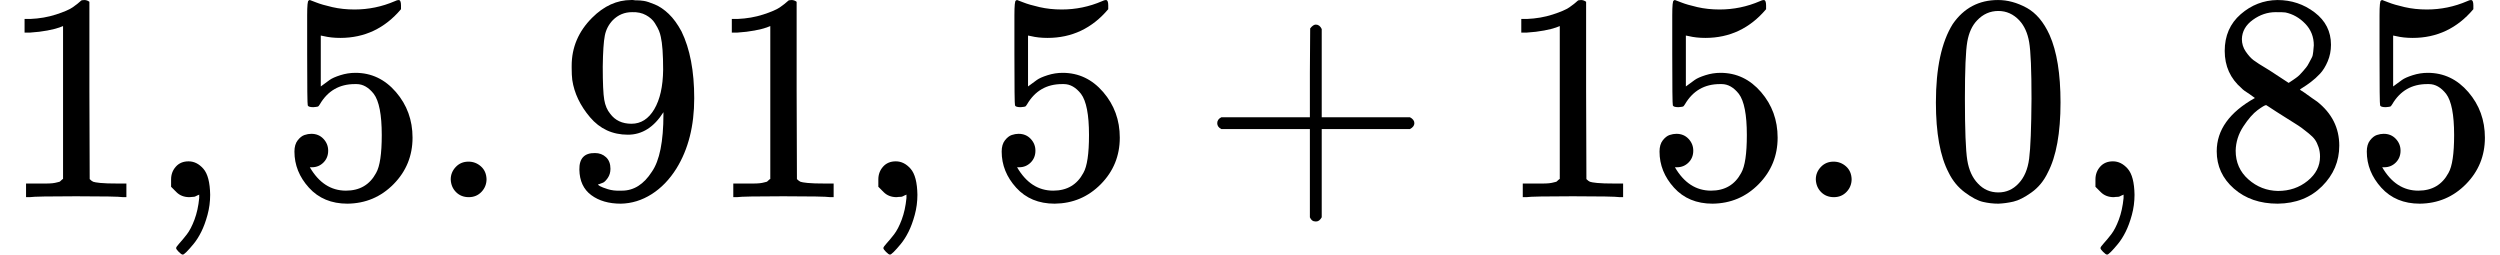
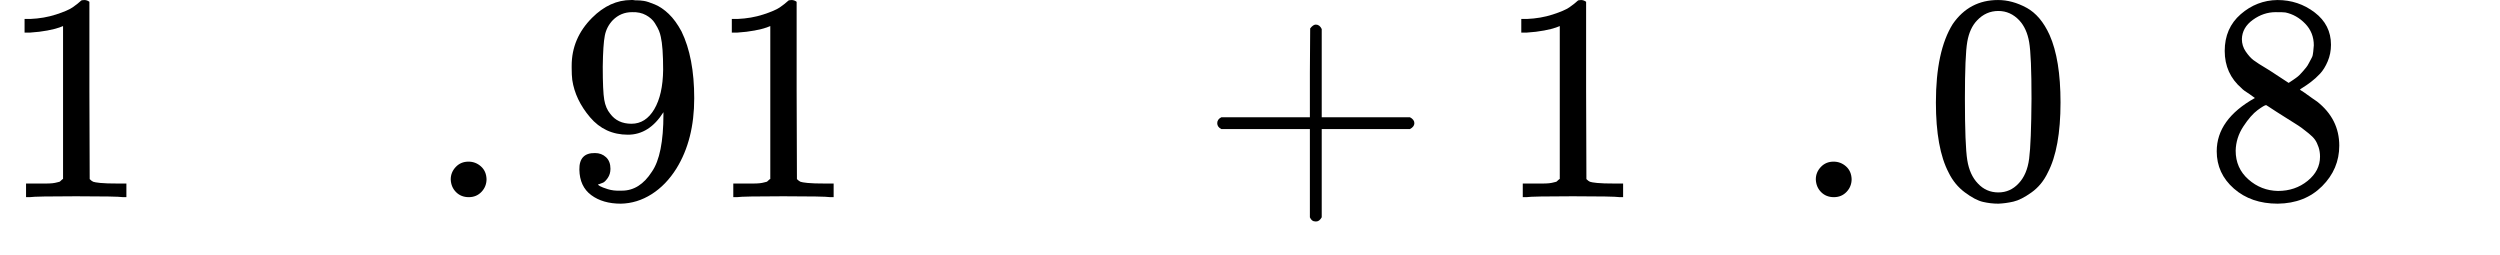
<svg xmlns="http://www.w3.org/2000/svg" xmlns:xlink="http://www.w3.org/1999/xlink" style="vertical-align: -0.439ex;" width="19.108ex" height="1.946ex" role="img" focusable="false" viewBox="0 -666 8445.8 860">
  <defs>
    <path id="MJX-1-TEX-N-31" d="M213 578L200 573Q186 568 160 563T102 556H83V602H102Q149 604 189 617T245 641T273 663Q275 666 285 666Q294 666 302 660V361L303 61Q310 54 315 52T339 48T401 46H427V0H416Q395 3 257 3Q121 3 100 0H88V46H114Q136 46 152 46T177 47T193 50T201 52T207 57T213 61V578Z" />
-     <path id="MJX-1-TEX-N-2C" d="M78 35T78 60T94 103T137 121Q165 121 187 96T210 8Q210 -27 201 -60T180 -117T154 -158T130 -185T117 -194Q113 -194 104 -185T95 -172Q95 -168 106 -156T131 -126T157 -76T173 -3V9L172 8Q170 7 167 6T161 3T152 1T140 0Q113 0 96 17Z" />
-     <path id="MJX-1-TEX-N-35" d="M164 157Q164 133 148 117T109 101H102Q148 22 224 22Q294 22 326 82Q345 115 345 210Q345 313 318 349Q292 382 260 382H254Q176 382 136 314Q132 307 129 306T114 304Q97 304 95 310Q93 314 93 485V614Q93 664 98 664Q100 666 102 666Q103 666 123 658T178 642T253 634Q324 634 389 662Q397 666 402 666Q410 666 410 648V635Q328 538 205 538Q174 538 149 544L139 546V374Q158 388 169 396T205 412T256 420Q337 420 393 355T449 201Q449 109 385 44T229 -22Q148 -22 99 32T50 154Q50 178 61 192T84 210T107 214Q132 214 148 197T164 157Z" />
    <path id="MJX-1-TEX-N-2E" d="M78 60Q78 84 95 102T138 120Q162 120 180 104T199 61Q199 36 182 18T139 0T96 17T78 60Z" />
    <path id="MJX-1-TEX-N-39" d="M352 287Q304 211 232 211Q154 211 104 270T44 396Q42 412 42 436V444Q42 537 111 606Q171 666 243 666Q245 666 249 666T257 665H261Q273 665 286 663T323 651T370 619T413 560Q456 472 456 334Q456 194 396 97Q361 41 312 10T208 -22Q147 -22 108 7T68 93T121 149Q143 149 158 135T173 96Q173 78 164 65T148 49T135 44L131 43Q131 41 138 37T164 27T206 22H212Q272 22 313 86Q352 142 352 280V287ZM244 248Q292 248 321 297T351 430Q351 508 343 542Q341 552 337 562T323 588T293 615T246 625Q208 625 181 598Q160 576 154 546T147 441Q147 358 152 329T172 282Q197 248 244 248Z" />
    <path id="MJX-1-TEX-N-2B" d="M56 237T56 250T70 270H369V420L370 570Q380 583 389 583Q402 583 409 568V270H707Q722 262 722 250T707 230H409V-68Q401 -82 391 -82H389H387Q375 -82 369 -68V230H70Q56 237 56 250Z" />
    <path id="MJX-1-TEX-N-30" d="M96 585Q152 666 249 666Q297 666 345 640T423 548Q460 465 460 320Q460 165 417 83Q397 41 362 16T301 -15T250 -22Q224 -22 198 -16T137 16T82 83Q39 165 39 320Q39 494 96 585ZM321 597Q291 629 250 629Q208 629 178 597Q153 571 145 525T137 333Q137 175 145 125T181 46Q209 16 250 16Q290 16 318 46Q347 76 354 130T362 333Q362 478 354 524T321 597Z" />
    <path id="MJX-1-TEX-N-38" d="M70 417T70 494T124 618T248 666Q319 666 374 624T429 515Q429 485 418 459T392 417T361 389T335 371T324 363L338 354Q352 344 366 334T382 323Q457 264 457 174Q457 95 399 37T249 -22Q159 -22 101 29T43 155Q43 263 172 335L154 348Q133 361 127 368Q70 417 70 494ZM286 386L292 390Q298 394 301 396T311 403T323 413T334 425T345 438T355 454T364 471T369 491T371 513Q371 556 342 586T275 624Q268 625 242 625Q201 625 165 599T128 534Q128 511 141 492T167 463T217 431Q224 426 228 424L286 386ZM250 21Q308 21 350 55T392 137Q392 154 387 169T375 194T353 216T330 234T301 253T274 270Q260 279 244 289T218 306L210 311Q204 311 181 294T133 239T107 157Q107 98 150 60T250 21Z" />
  </defs>
  <g stroke="currentColor" fill="currentColor" stroke-width="0" transform="scale(1,-1)">
    <g data-mml-node="math">
      <g data-mml-node="mn">
        <use data-c="31" xlink:href="#MJX-1-TEX-N-31" />
      </g>
      <g data-mml-node="mo" transform="translate(500,0)">
        <use data-c="2C" xlink:href="#MJX-1-TEX-N-2C" />
      </g>
      <g data-mml-node="mn" transform="translate(944.7,0)">
        <use data-c="35" xlink:href="#MJX-1-TEX-N-35" />
      </g>
      <g data-mml-node="mo" transform="translate(1444.7,0)">
        <use data-c="2E" xlink:href="#MJX-1-TEX-N-2E" />
      </g>
      <g data-mml-node="mn" transform="translate(1889.3,0)">
        <use data-c="39" xlink:href="#MJX-1-TEX-N-39" />
        <use data-c="31" xlink:href="#MJX-1-TEX-N-31" transform="translate(500,0)" />
      </g>
      <g data-mml-node="mo" transform="translate(2889.3,0)">
        <use data-c="2C" xlink:href="#MJX-1-TEX-N-2C" />
      </g>
      <g data-mml-node="mn" transform="translate(3334,0)">
        <use data-c="35" xlink:href="#MJX-1-TEX-N-35" />
      </g>
      <g data-mml-node="mo" transform="translate(4056.2,0)">
        <use data-c="2B" xlink:href="#MJX-1-TEX-N-2B" />
      </g>
      <g data-mml-node="mn" transform="translate(5056.4,0)">
        <use data-c="31" xlink:href="#MJX-1-TEX-N-31" />
        <use data-c="35" xlink:href="#MJX-1-TEX-N-35" transform="translate(500,0)" />
      </g>
      <g data-mml-node="mo" transform="translate(6056.4,0)">
        <use data-c="2E" xlink:href="#MJX-1-TEX-N-2E" />
      </g>
      <g data-mml-node="mn" transform="translate(6501.1,0)">
        <use data-c="30" xlink:href="#MJX-1-TEX-N-30" />
      </g>
      <g data-mml-node="mo" transform="translate(7001.1,0)">
        <use data-c="2C" xlink:href="#MJX-1-TEX-N-2C" />
      </g>
      <g data-mml-node="mn" transform="translate(7445.8,0)">
        <use data-c="38" xlink:href="#MJX-1-TEX-N-38" />
        <use data-c="35" xlink:href="#MJX-1-TEX-N-35" transform="translate(500,0)" />
      </g>
    </g>
  </g>
</svg>